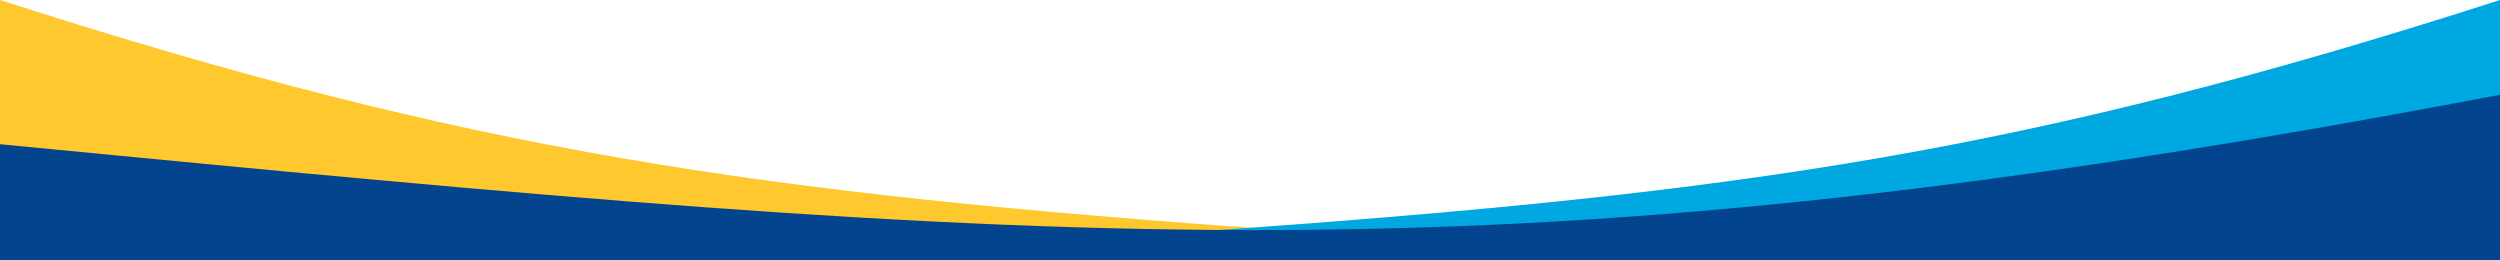
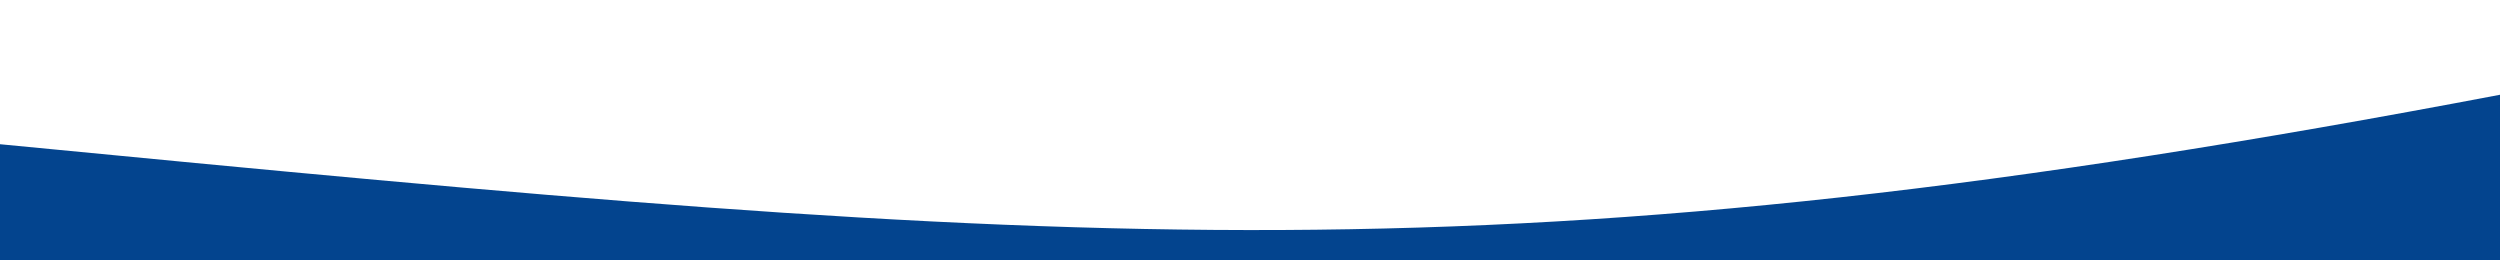
<svg xmlns="http://www.w3.org/2000/svg" viewBox="0 0 1440 149.86">
  <defs>
    <style>.cls-1{fill:#ffc82e;}.cls-2{fill:#00a8e1;}.cls-3{fill:#03448e;}</style>
  </defs>
  <g id="Layer_2" data-name="Layer 2">
    <g id="Layer_1-2" data-name="Layer 1">
-       <path class="cls-1" d="M0,132.5H738C436.71,111.06,272.65,87.78,0,0Z" />
-       <path class="cls-2" d="M1440,132.5H702C1003.29,111.06,1167.35,87.78,1440,0Z" />
      <path class="cls-3" d="M1440,149.86V54.58C864.81,163.91,623.75,143.49,0,83.07v66.79Z" />
    </g>
  </g>
</svg>